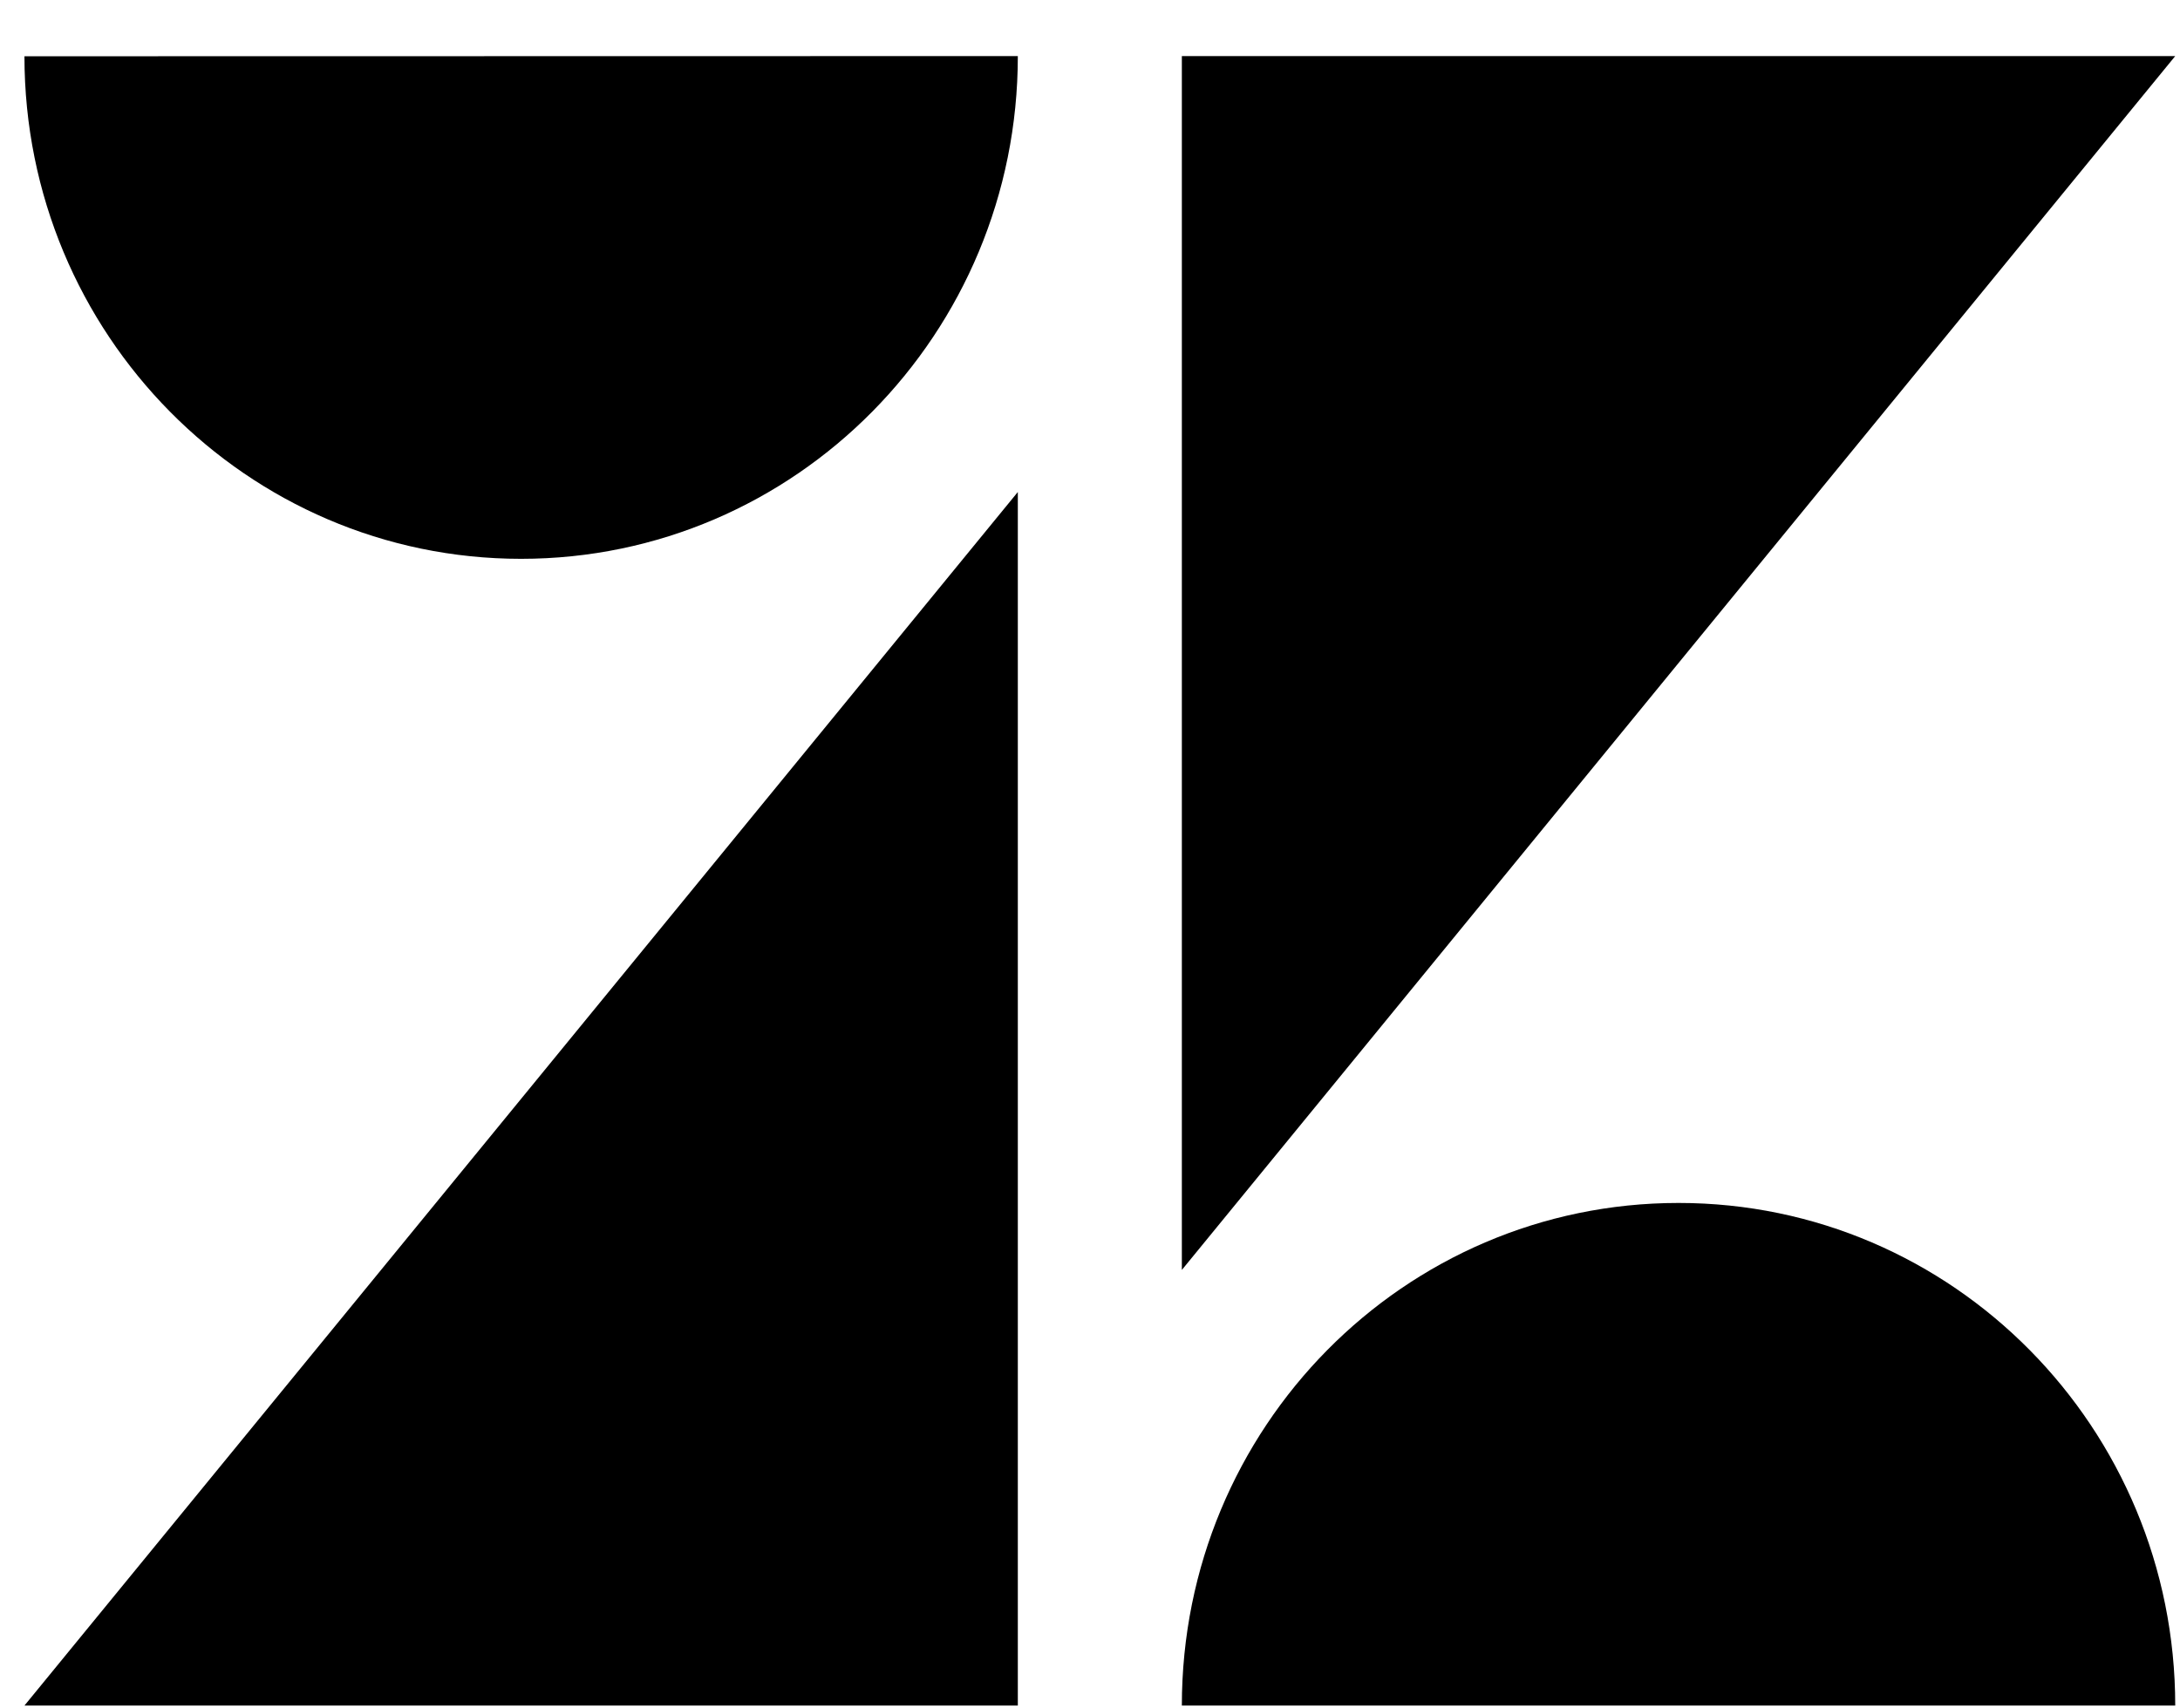
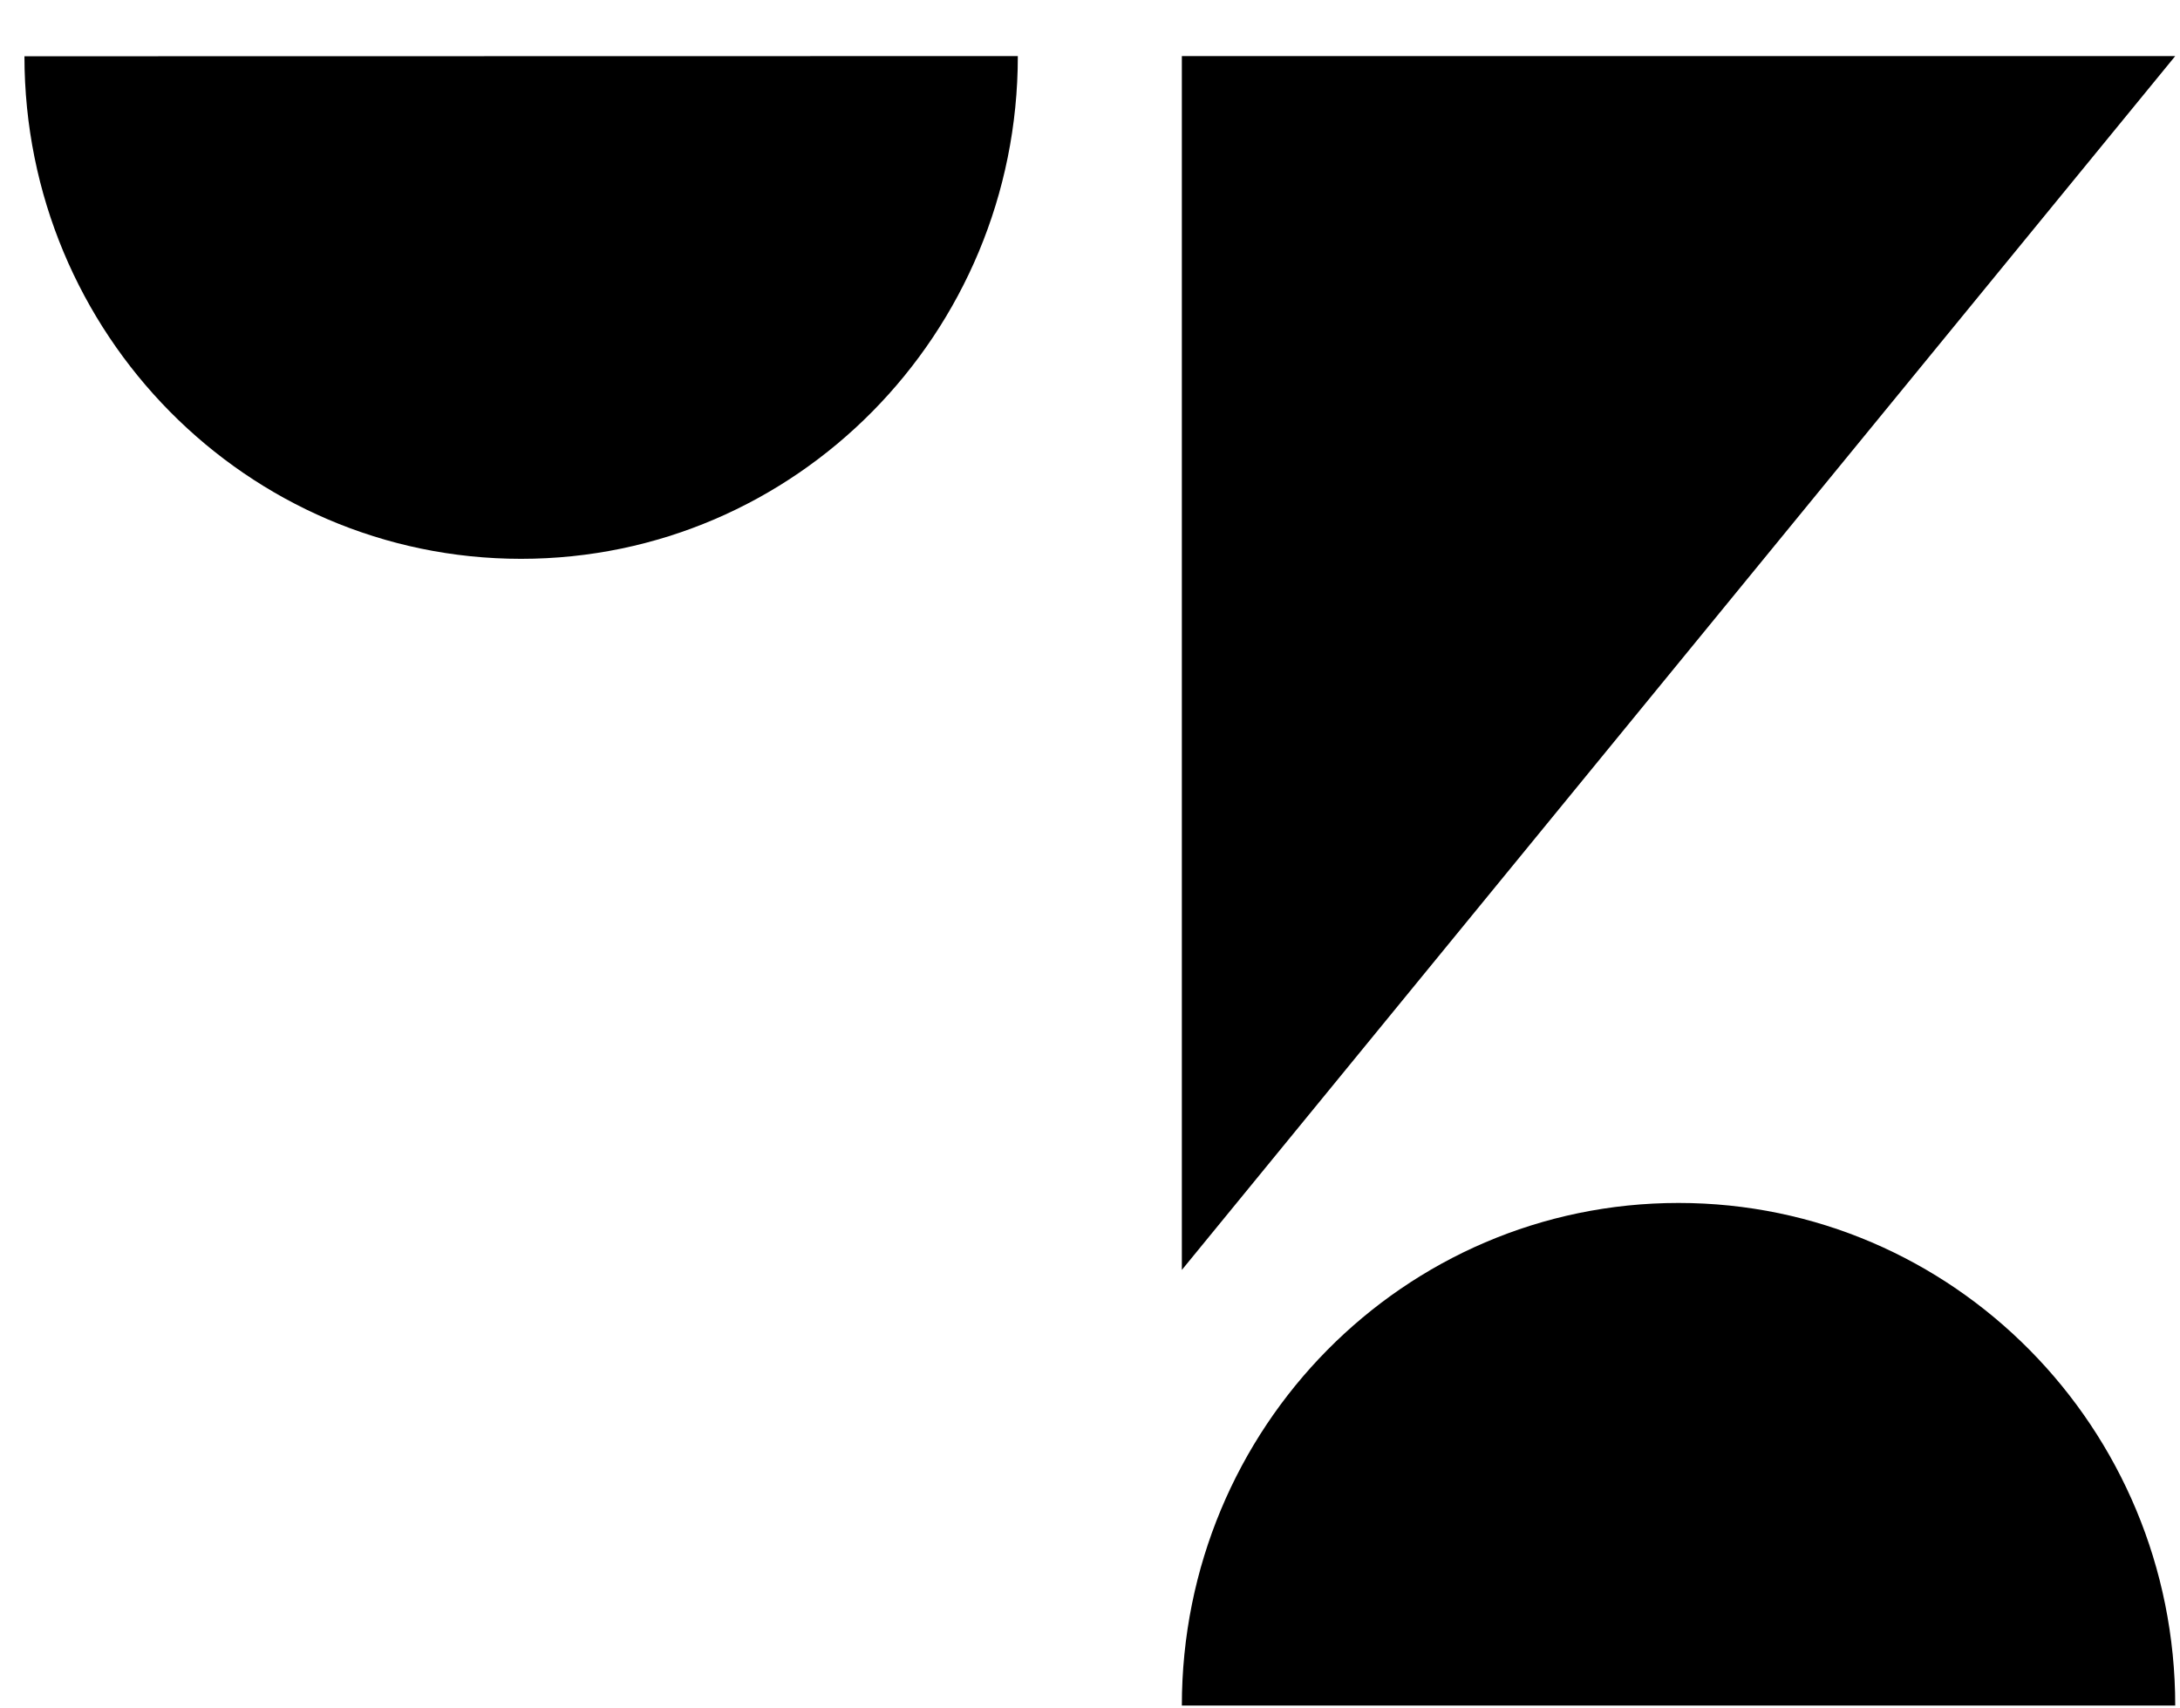
<svg xmlns="http://www.w3.org/2000/svg" width="37" height="29" viewBox="0 0 37 29" fill="none">
-   <path d="M17.275 28.952H0.415L17.275 8.352V28.952ZM36.919 28.952H20.059C20.059 24.237 23.829 20.42 28.489 20.42C33.148 20.42 36.919 24.24 36.919 28.952ZM20.059 21.557V0.952H36.919L20.059 21.557ZM17.275 0.952C17.275 5.664 13.502 9.486 8.844 9.486C4.19 9.486 0.415 5.667 0.415 0.955L17.275 0.952Z" fill="black" />
+   <path d="M17.275 28.952L17.275 8.352V28.952ZM36.919 28.952H20.059C20.059 24.237 23.829 20.42 28.489 20.42C33.148 20.42 36.919 24.24 36.919 28.952ZM20.059 21.557V0.952H36.919L20.059 21.557ZM17.275 0.952C17.275 5.664 13.502 9.486 8.844 9.486C4.19 9.486 0.415 5.667 0.415 0.955L17.275 0.952Z" fill="black" />
</svg>